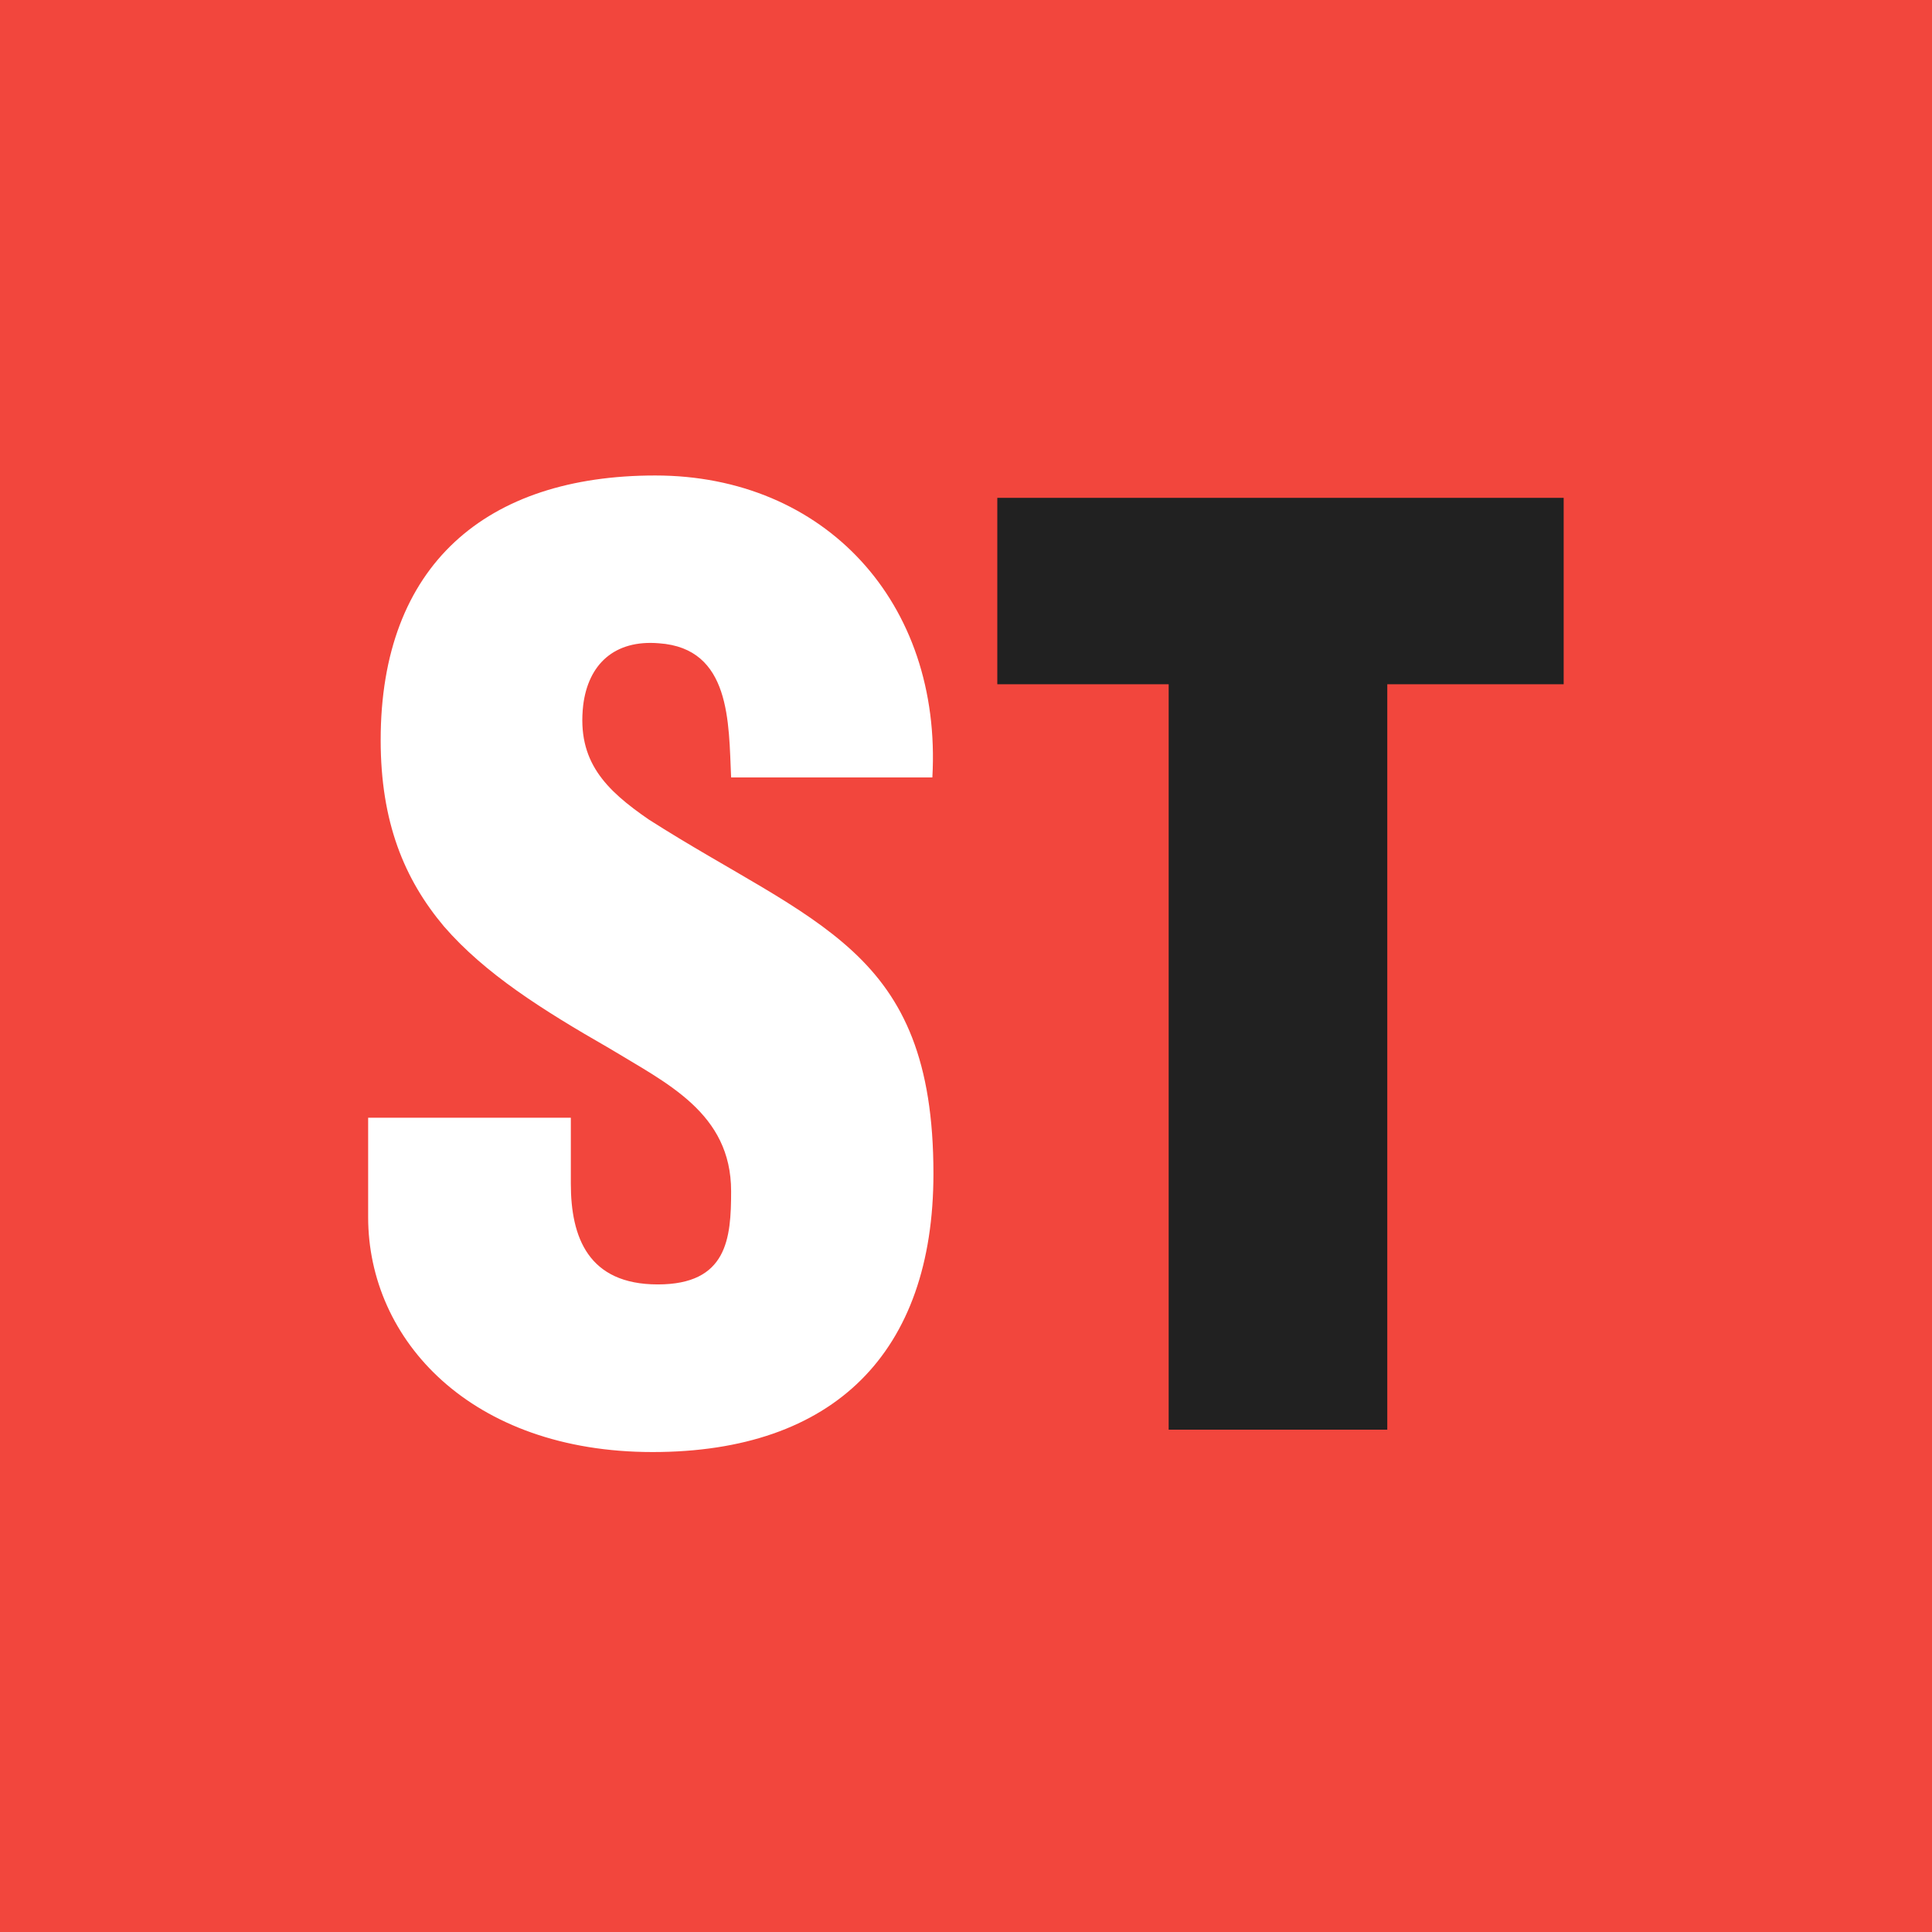
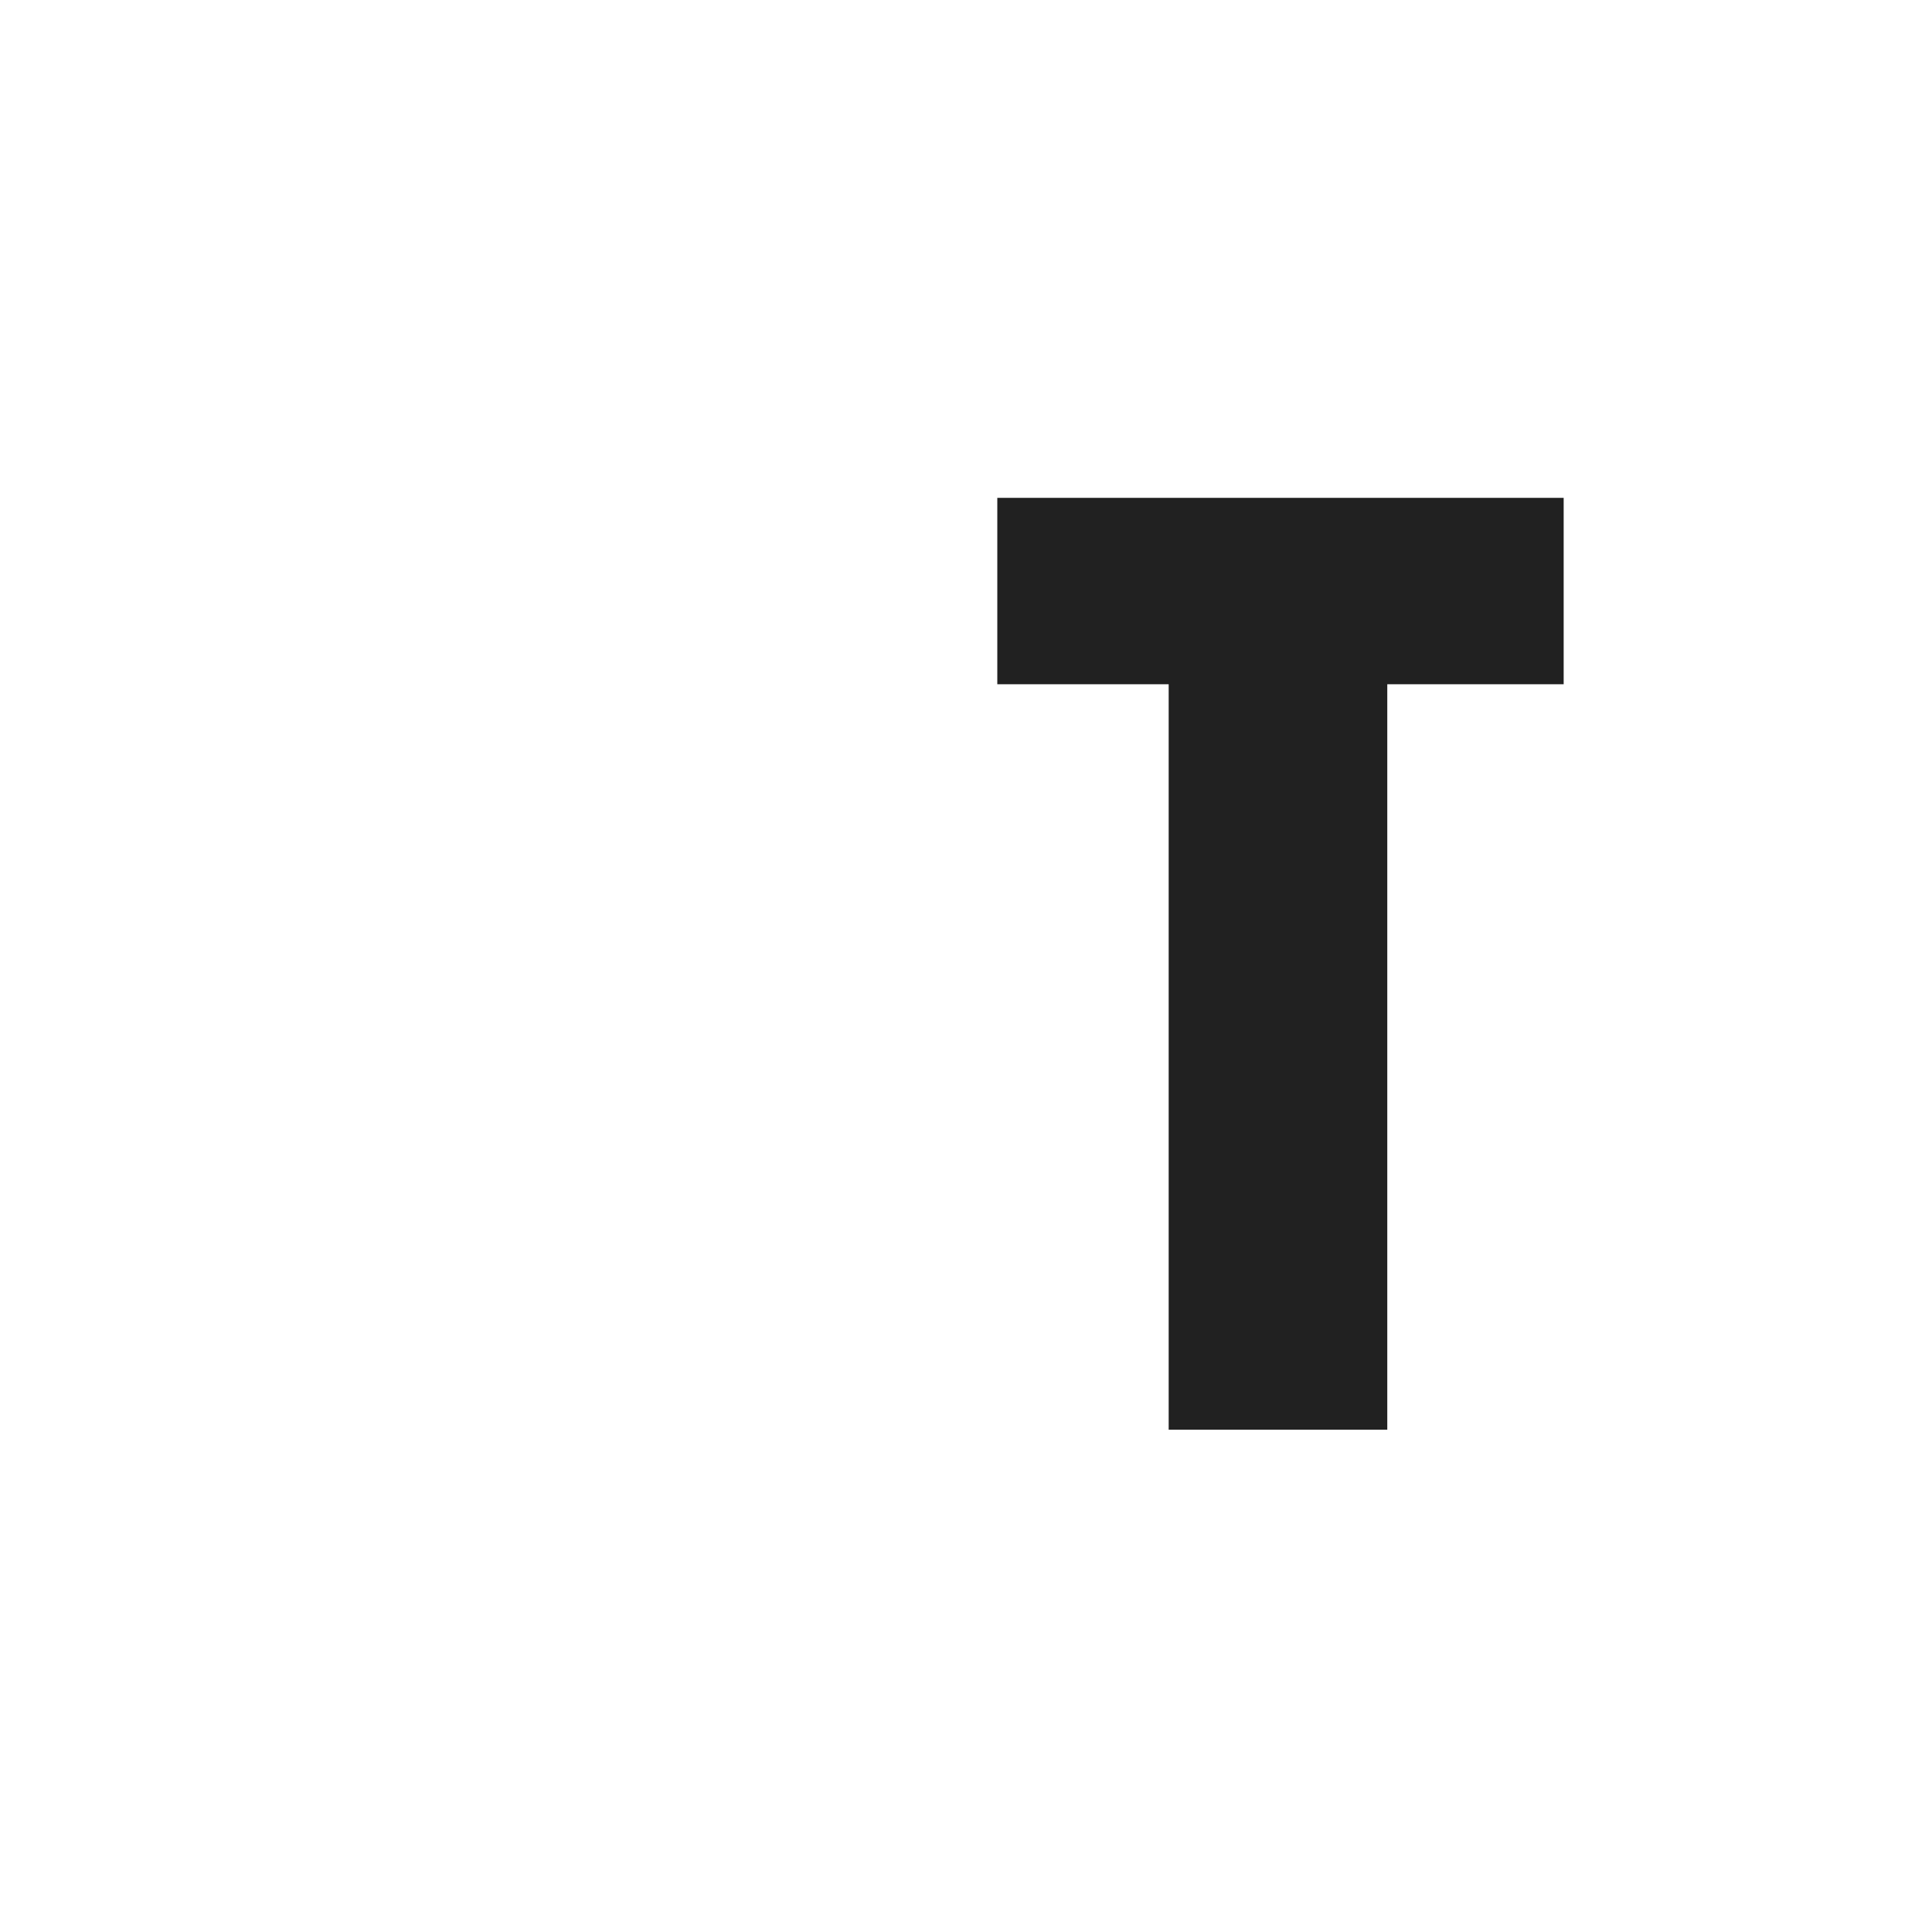
<svg xmlns="http://www.w3.org/2000/svg" id="Livello_1" version="1.1" viewBox="0 0 1080 1080">
  <defs>
    <style>
      .st0 {
        fill: #fff;
      }

      .st1 {
        fill: #212121;
      }

      .st2 {
        fill: #f2463d;
      }
    </style>
  </defs>
-   <rect class="st2" width="1080" height="1080" />
  <g>
-     <path class="st0" d="M319.1,624.9v36.8c0,29.9,9.7,56.3,48.6,56.3s41-25.7,41-52.1c0-43.8-36.1-60.4-68.1-79.9-37.5-21.5-69.5-41.7-92.4-68.1-22.2-26.4-35.4-58.3-35.4-104.2,0-97.9,59-147.9,153.5-147.9s160.4,70.8,154.9,168.8h-112.5c-1.4-30.6,0-72.2-40.3-75-25-2.1-39.6,11.8-42.4,34.7-3.5,31.3,12.5,47.2,36.8,63.9,45.8,29.2,85.4,47.2,113.9,73.6,28.5,26.4,45.1,61.1,45.1,124.3,0,100-55.6,155.6-157,155.6s-159-62.5-159-131.3v-55.6h113.2Z" />
    <path class="st1" d="M557.4,278.3h316.7v104.2h-98.6v416.7h-122.2v-416.7h-95.8v-104.2Z" />
  </g>
</svg>